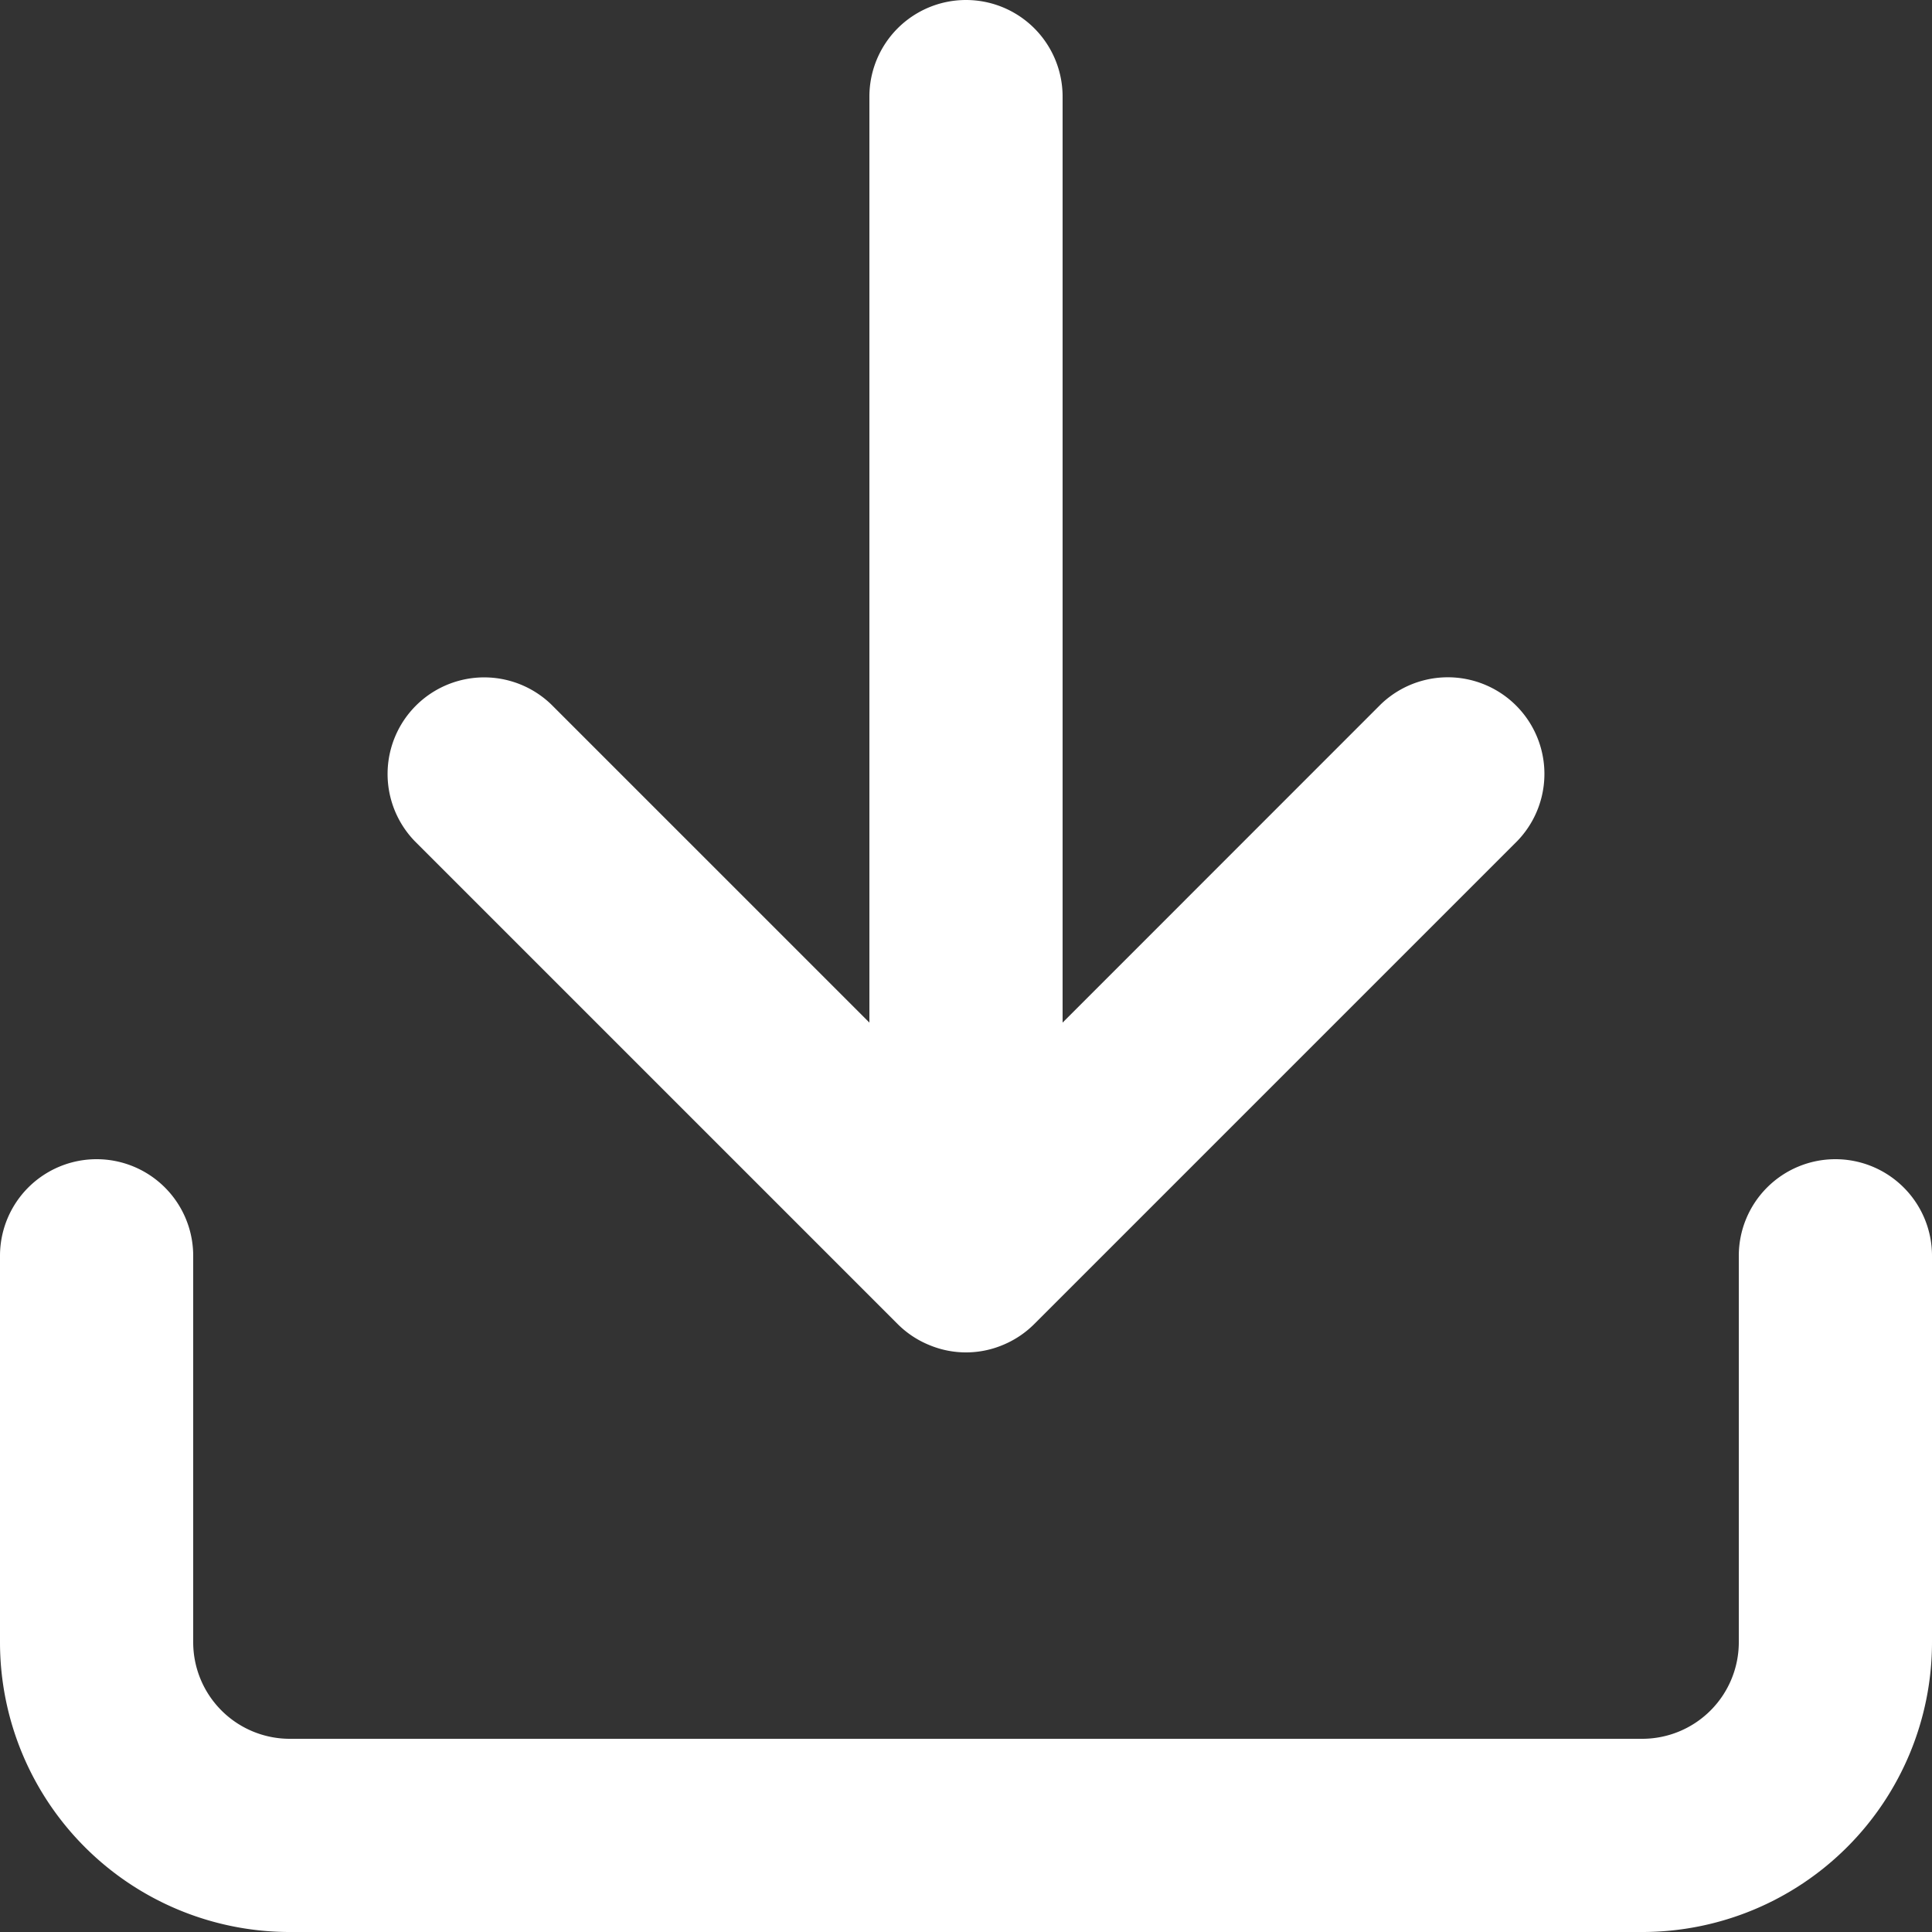
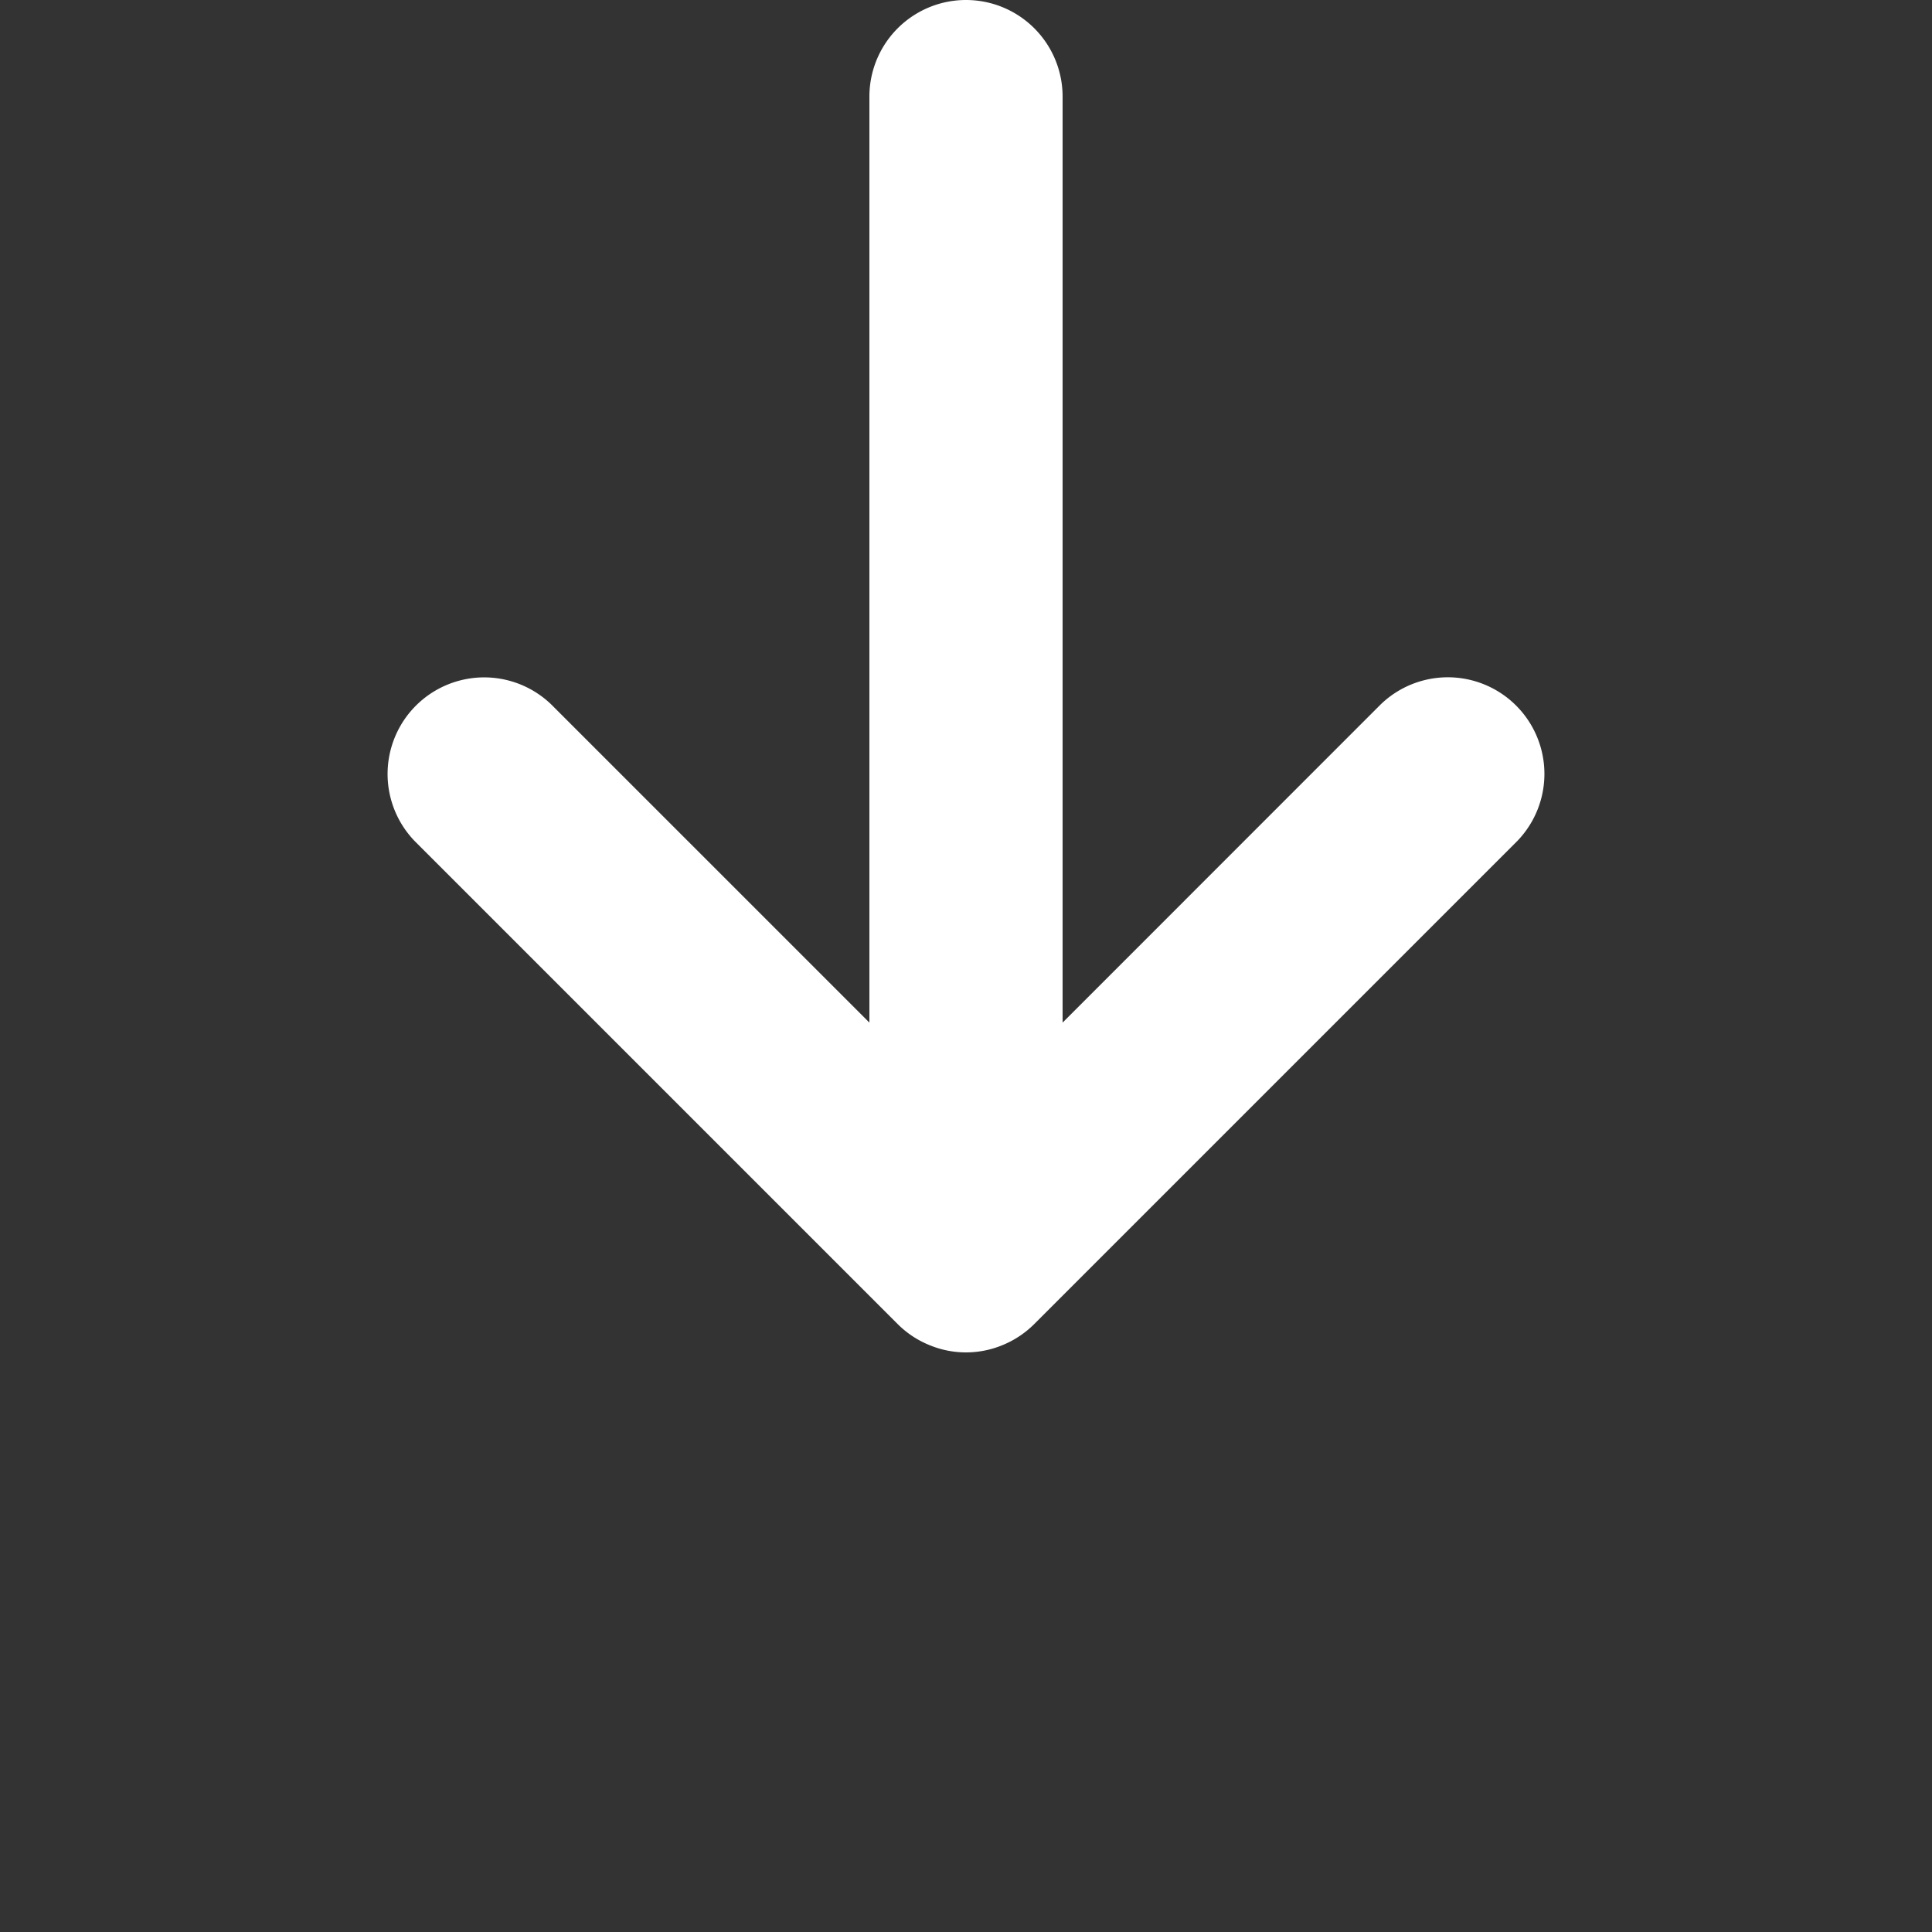
<svg xmlns="http://www.w3.org/2000/svg" width="20" height="20" viewBox="0 0 20 20">
  <rect x="0" y="0" width="20" height="20" fill="#333333" stroke="none" />
  <g transform="translate(-856 -1798)">
-     <path d="M19,12a1,1,0,0,0-1,1v4a1,1,0,0,1-1,1H3a1,1,0,0,1-1-1V13a1,1,0,0,0-2,0v4a3,3,0,0,0,3,3H17a3,3,0,0,0,3-3V13a1,1,0,0,0-1-1" transform="translate(856 1798)" fill="#fff" />
    <path d="M9.292,13.706a.99.99,0,0,0,.326.217.986.986,0,0,0,.764,0,1,1,0,0,0,.325-.217l5-5a1,1,0,0,0-1.414-1.414L11,10.586V1A1,1,0,0,0,9,1v9.586L5.707,7.293A1,1,0,0,0,4.293,8.707Z" transform="translate(856 1798)" fill="#fff" />
  </g>
</svg>